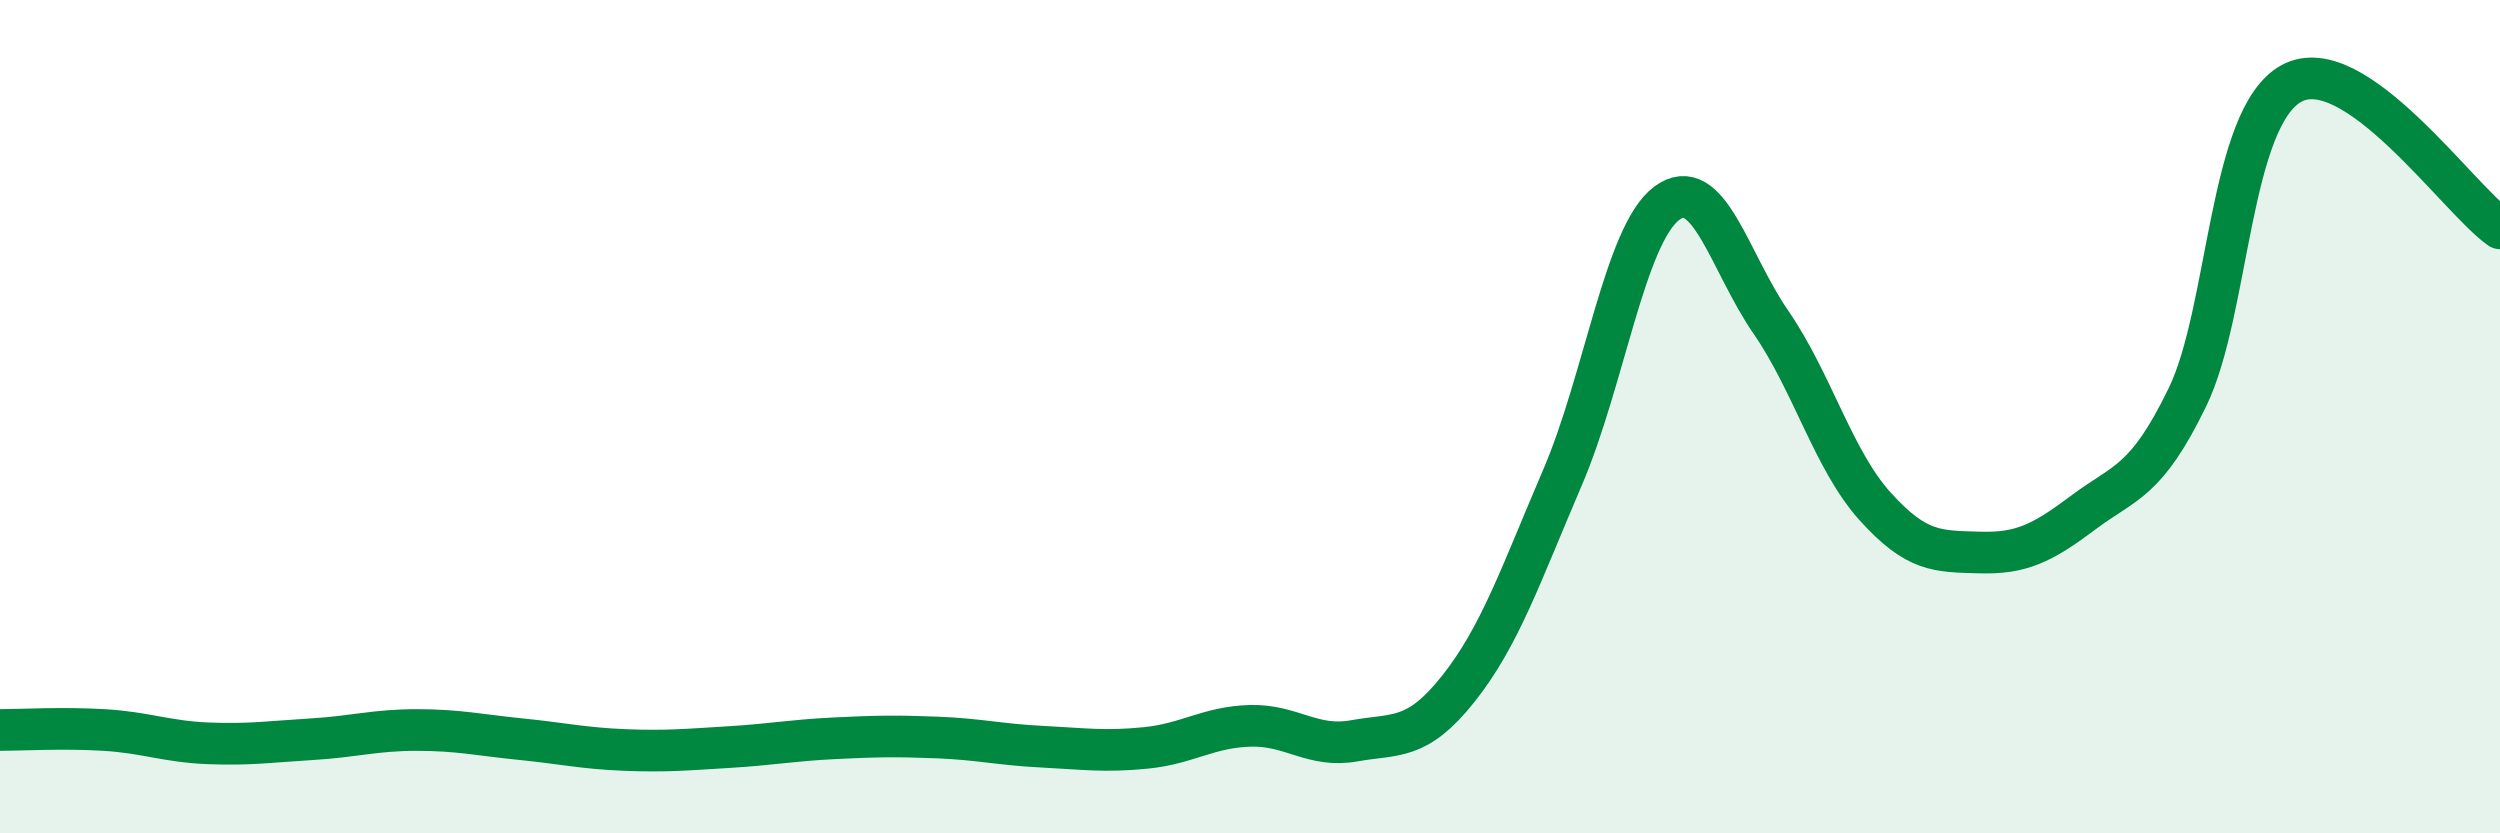
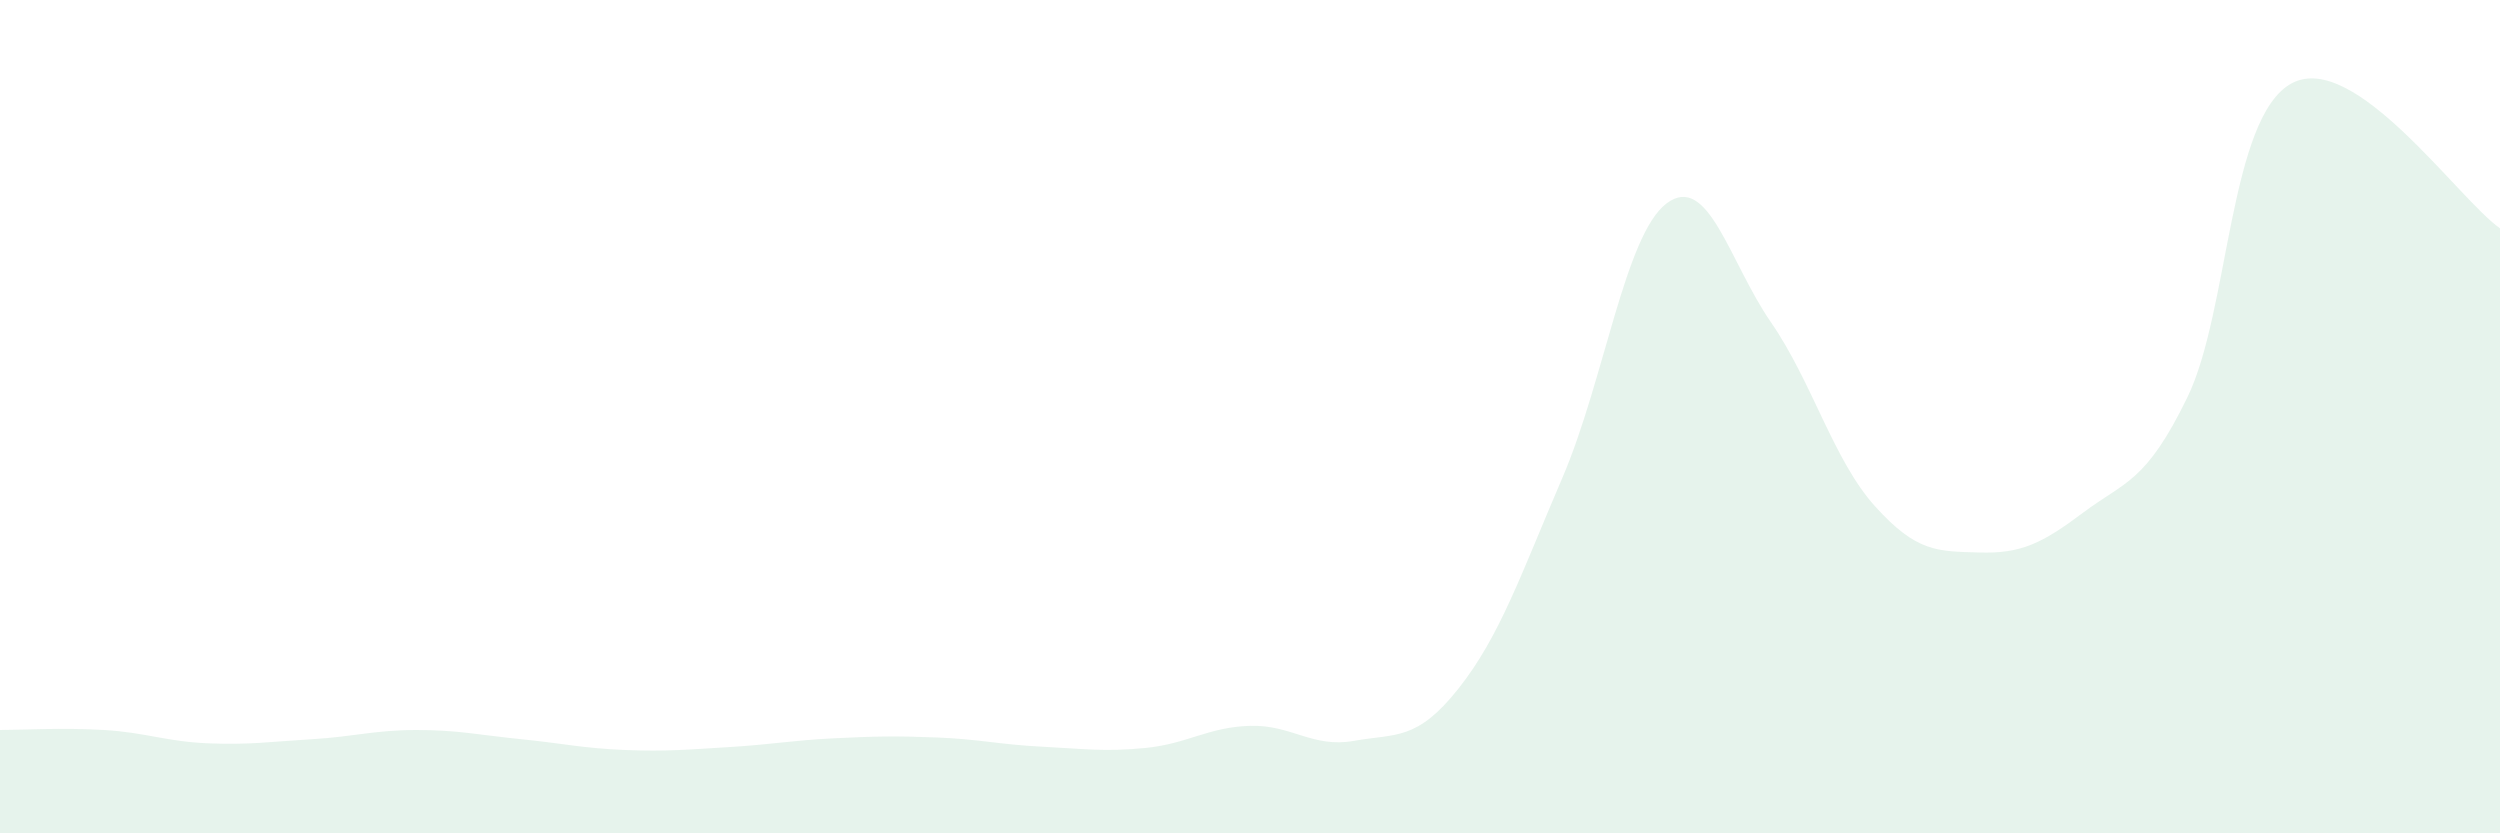
<svg xmlns="http://www.w3.org/2000/svg" width="60" height="20" viewBox="0 0 60 20">
  <path d="M 0,17.52 C 0.5,17.52 1.5,17.46 2.5,17.52 C 3.5,17.58 4,17.8 5,17.84 C 6,17.88 6.5,17.8 7.5,17.74 C 8.5,17.68 9,17.52 10,17.52 C 11,17.52 11.5,17.64 12.5,17.74 C 13.5,17.84 14,17.96 15,18 C 16,18.04 16.5,17.99 17.5,17.93 C 18.5,17.87 19,17.77 20,17.72 C 21,17.67 21.5,17.66 22.5,17.7 C 23.5,17.74 24,17.87 25,17.92 C 26,17.97 26.5,18.05 27.5,17.95 C 28.5,17.85 29,17.45 30,17.42 C 31,17.39 31.5,17.96 32.5,17.78 C 33.5,17.6 34,17.79 35,16.53 C 36,15.27 36.5,13.79 37.5,11.46 C 38.5,9.13 39,5.63 40,4.88 C 41,4.13 41.5,6.28 42.5,7.73 C 43.5,9.18 44,11.04 45,12.15 C 46,13.26 46.5,13.23 47.5,13.26 C 48.5,13.29 49,13.05 50,12.3 C 51,11.55 51.5,11.59 52.5,9.53 C 53.5,7.47 53.5,2.81 55,2 C 56.5,1.19 59,4.78 60,5.48L60 20L0 20Z" fill="#008740" opacity="0.1" stroke-linecap="round" stroke-linejoin="round" />
-   <path d="M 0,17.52 C 0.5,17.52 1.5,17.46 2.5,17.52 C 3.5,17.58 4,17.8 5,17.84 C 6,17.88 6.5,17.8 7.5,17.74 C 8.5,17.68 9,17.52 10,17.52 C 11,17.52 11.5,17.64 12.5,17.74 C 13.5,17.84 14,17.96 15,18 C 16,18.04 16.5,17.99 17.5,17.93 C 18.5,17.87 19,17.77 20,17.72 C 21,17.67 21.5,17.66 22.5,17.7 C 23.5,17.74 24,17.87 25,17.92 C 26,17.97 26.5,18.05 27.5,17.95 C 28.5,17.85 29,17.45 30,17.42 C 31,17.39 31.5,17.96 32.5,17.78 C 33.5,17.6 34,17.79 35,16.53 C 36,15.27 36.5,13.79 37.5,11.46 C 38.5,9.13 39,5.63 40,4.88 C 41,4.13 41.5,6.28 42.5,7.73 C 43.5,9.18 44,11.04 45,12.15 C 46,13.26 46.5,13.23 47.5,13.26 C 48.5,13.29 49,13.05 50,12.3 C 51,11.55 51.5,11.59 52.5,9.53 C 53.5,7.47 53.5,2.81 55,2 C 56.5,1.19 59,4.78 60,5.48" stroke="#008740" stroke-width="1" fill="none" stroke-linecap="round" stroke-linejoin="round" />
</svg>